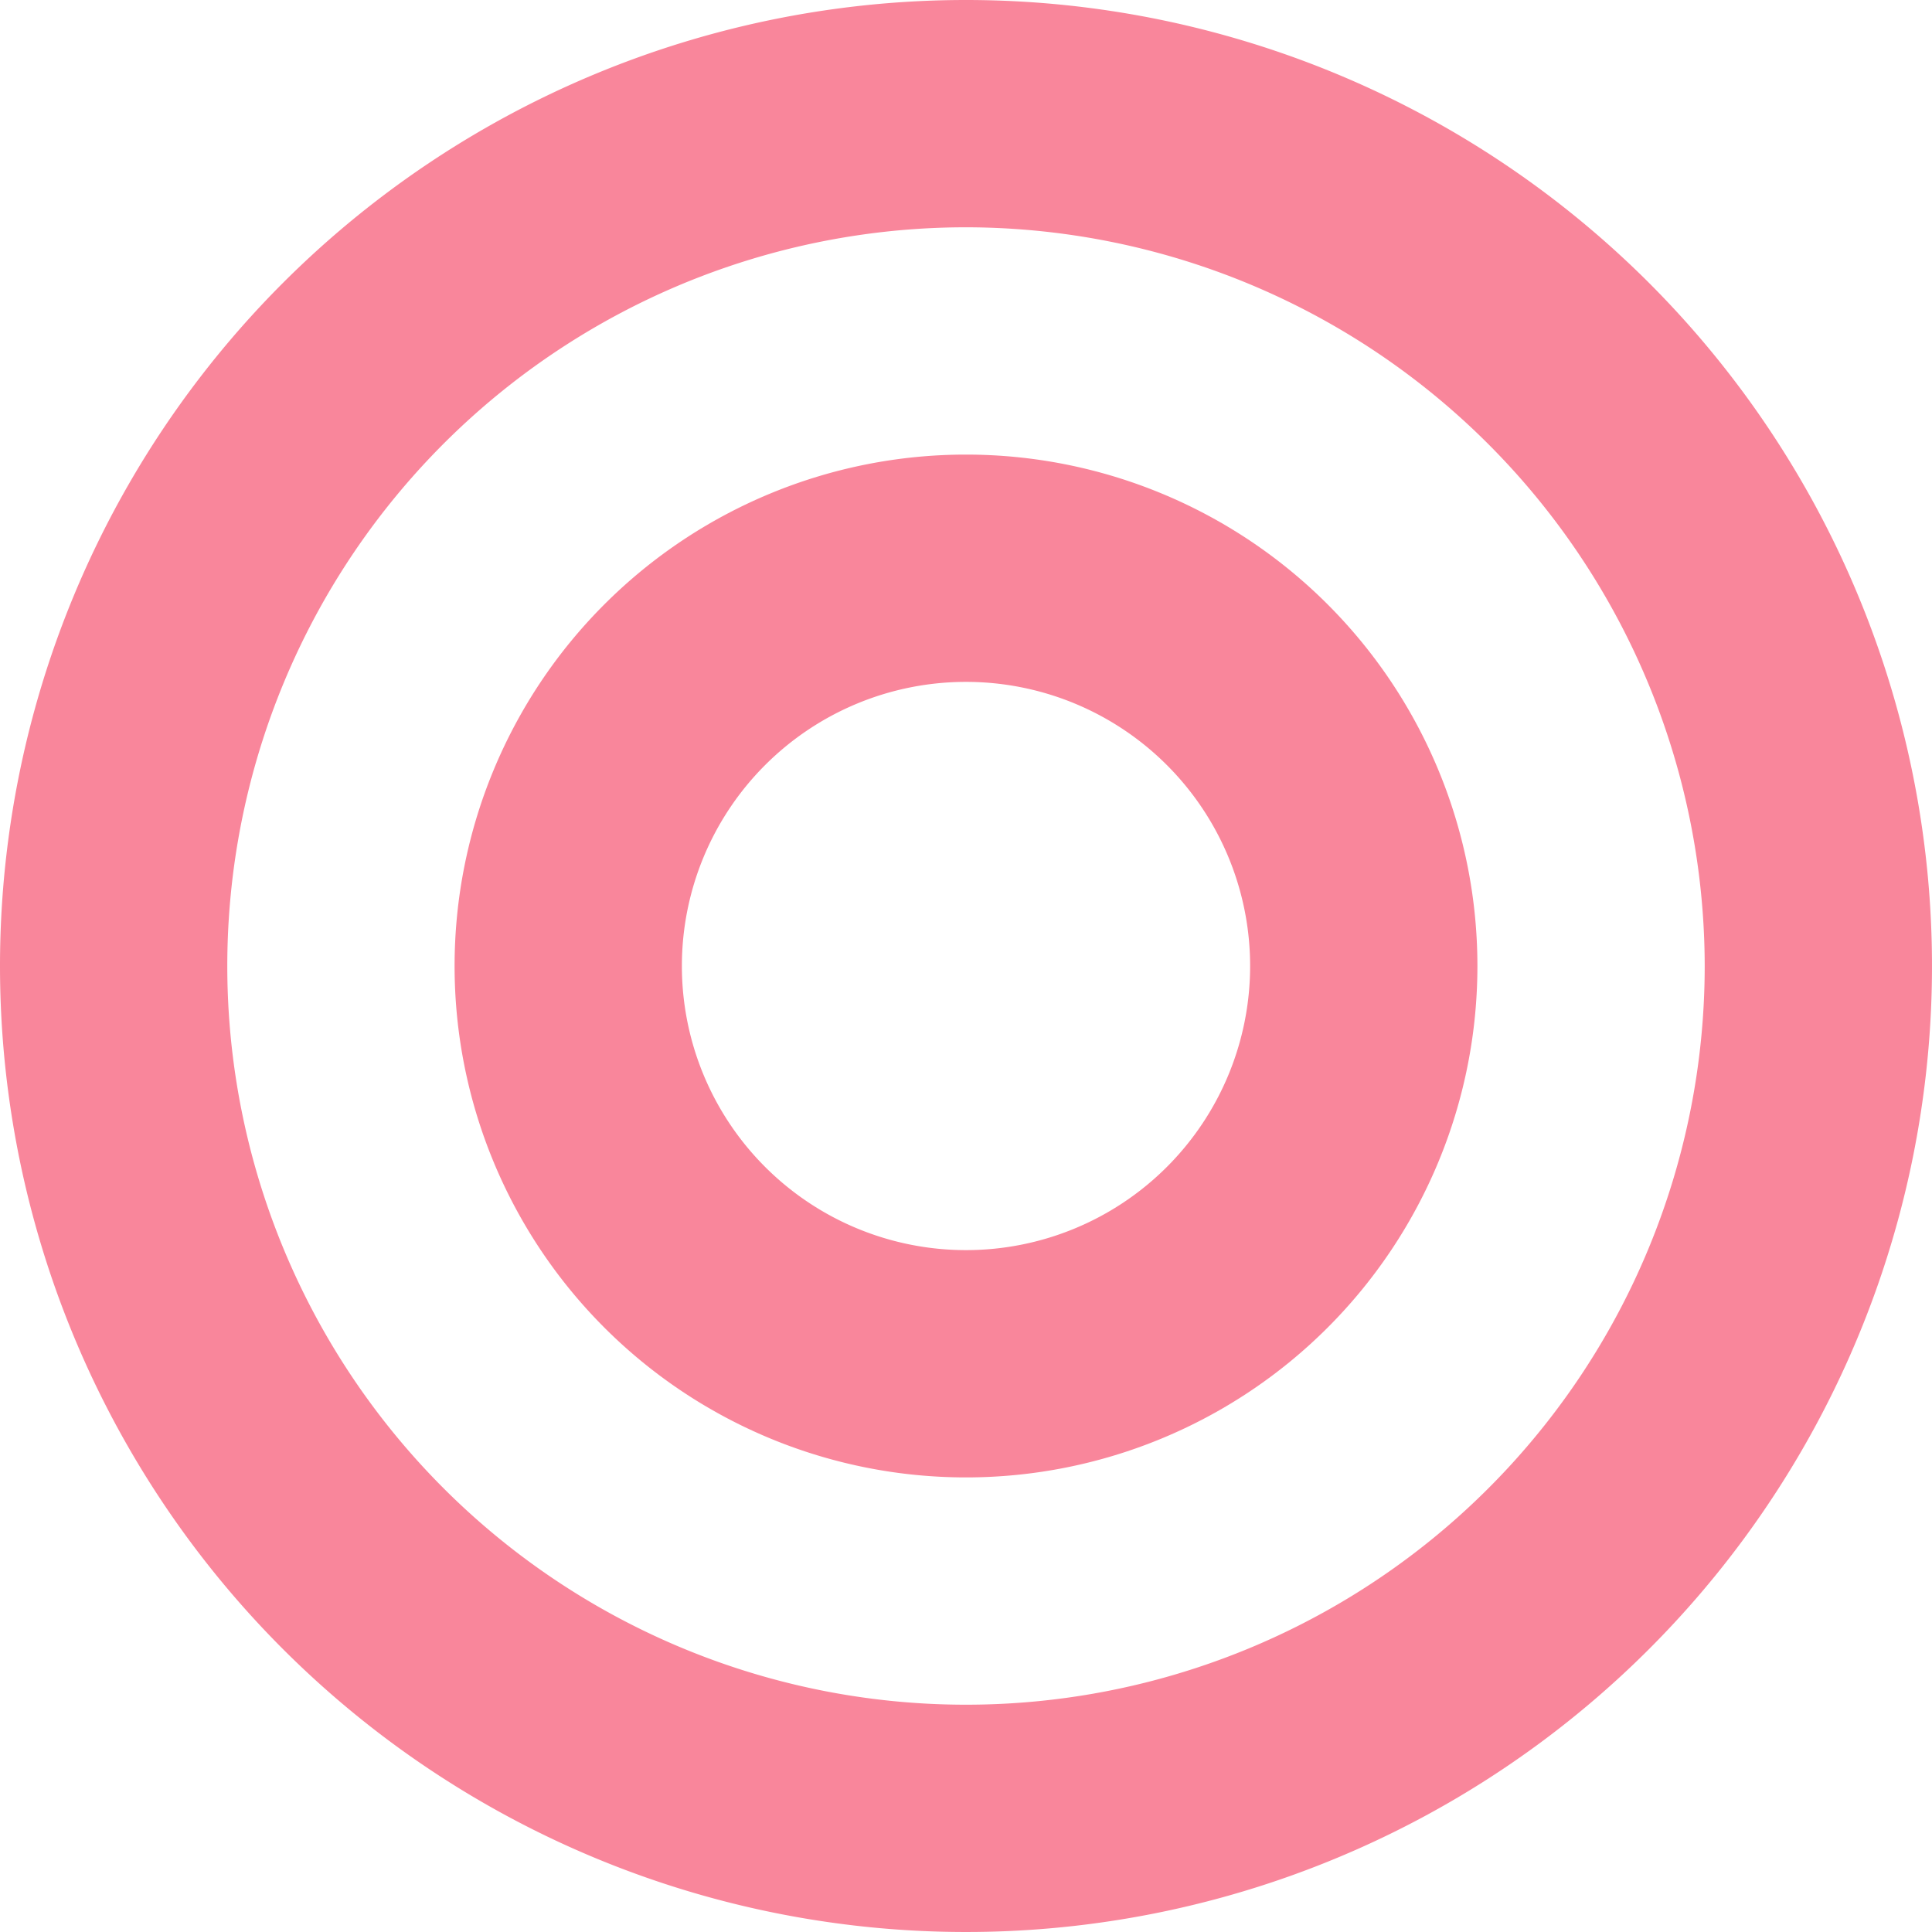
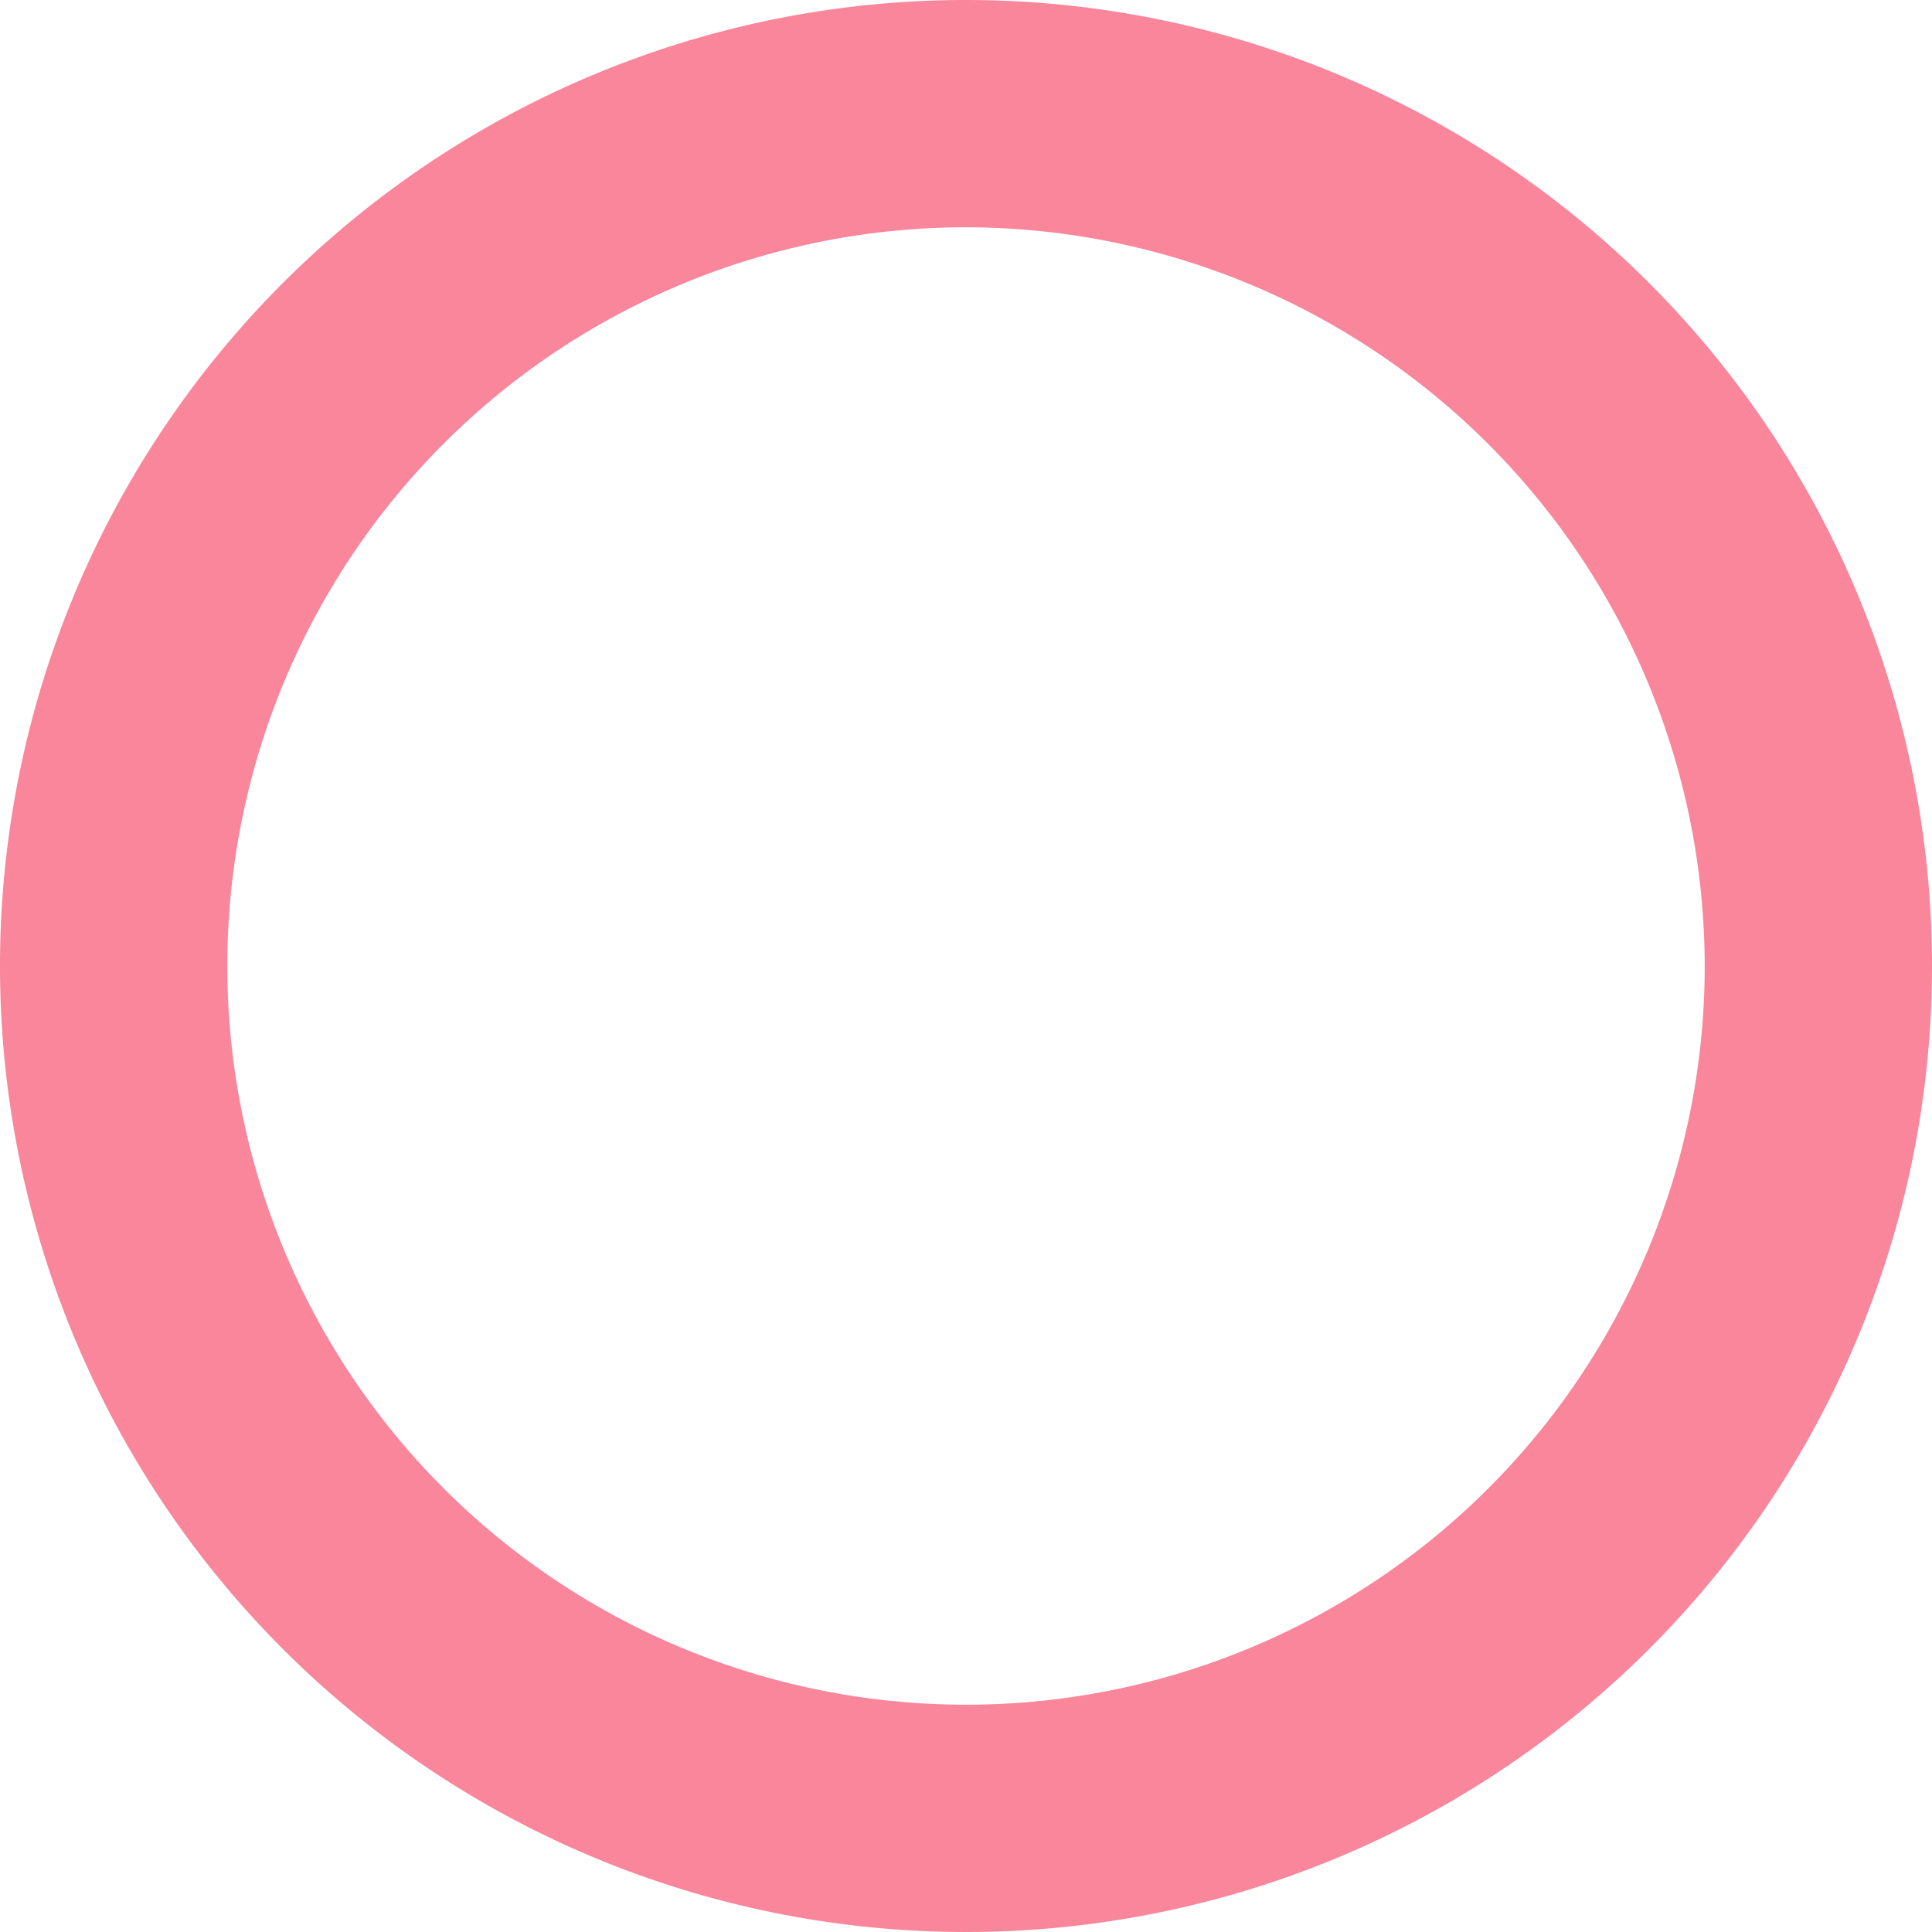
<svg xmlns="http://www.w3.org/2000/svg" id="icon_circle02" width="17" height="17" viewBox="0 0 17 17">
  <path id="楕円形_136" data-name="楕円形 136" d="M8.5,2A6.5,6.5,0,1,0,15,8.5,6.507,6.507,0,0,0,8.5,2m0-2A8.5,8.5,0,1,1,0,8.5,8.5,8.5,0,0,1,8.5,0Z" fill="#f9869b" />
-   <path id="楕円形_137" data-name="楕円形 137" d="M4.5,2A2.5,2.5,0,1,0,7,4.5,2.5,2.5,0,0,0,4.5,2m0-2A4.5,4.5,0,1,1,0,4.5,4.5,4.5,0,0,1,4.5,0Z" transform="translate(4 4)" fill="#f9869b" />
</svg>